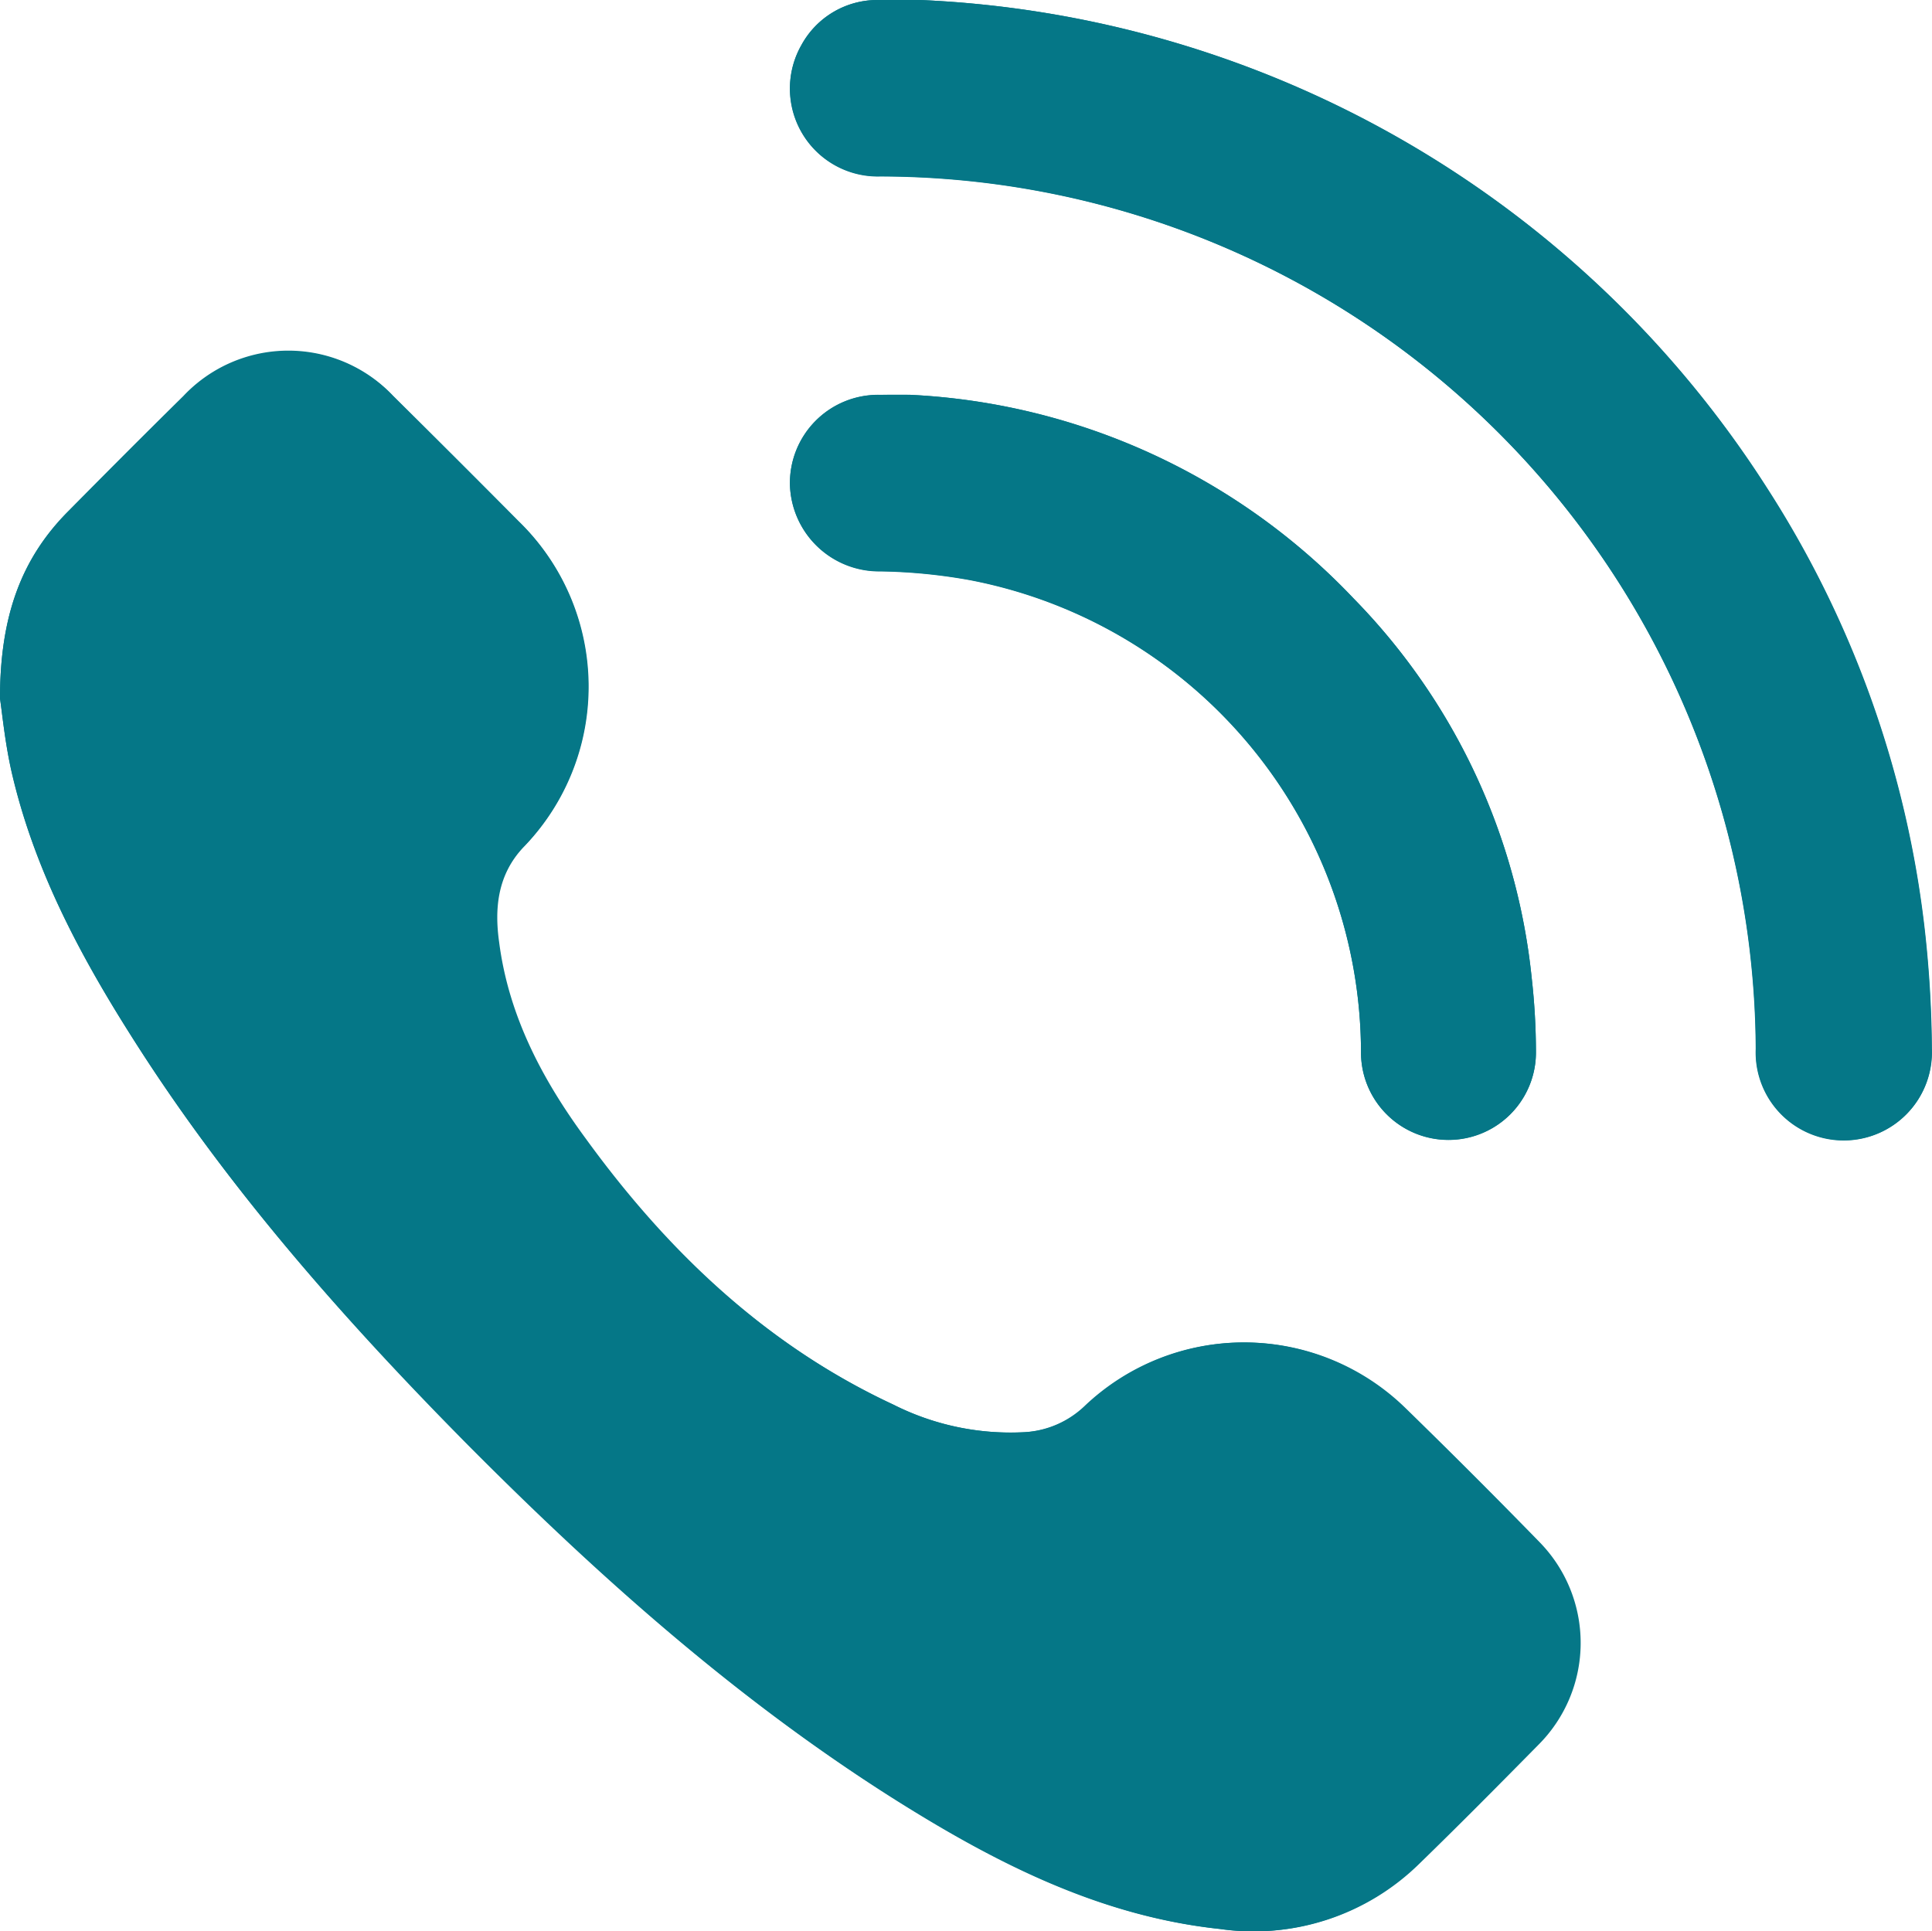
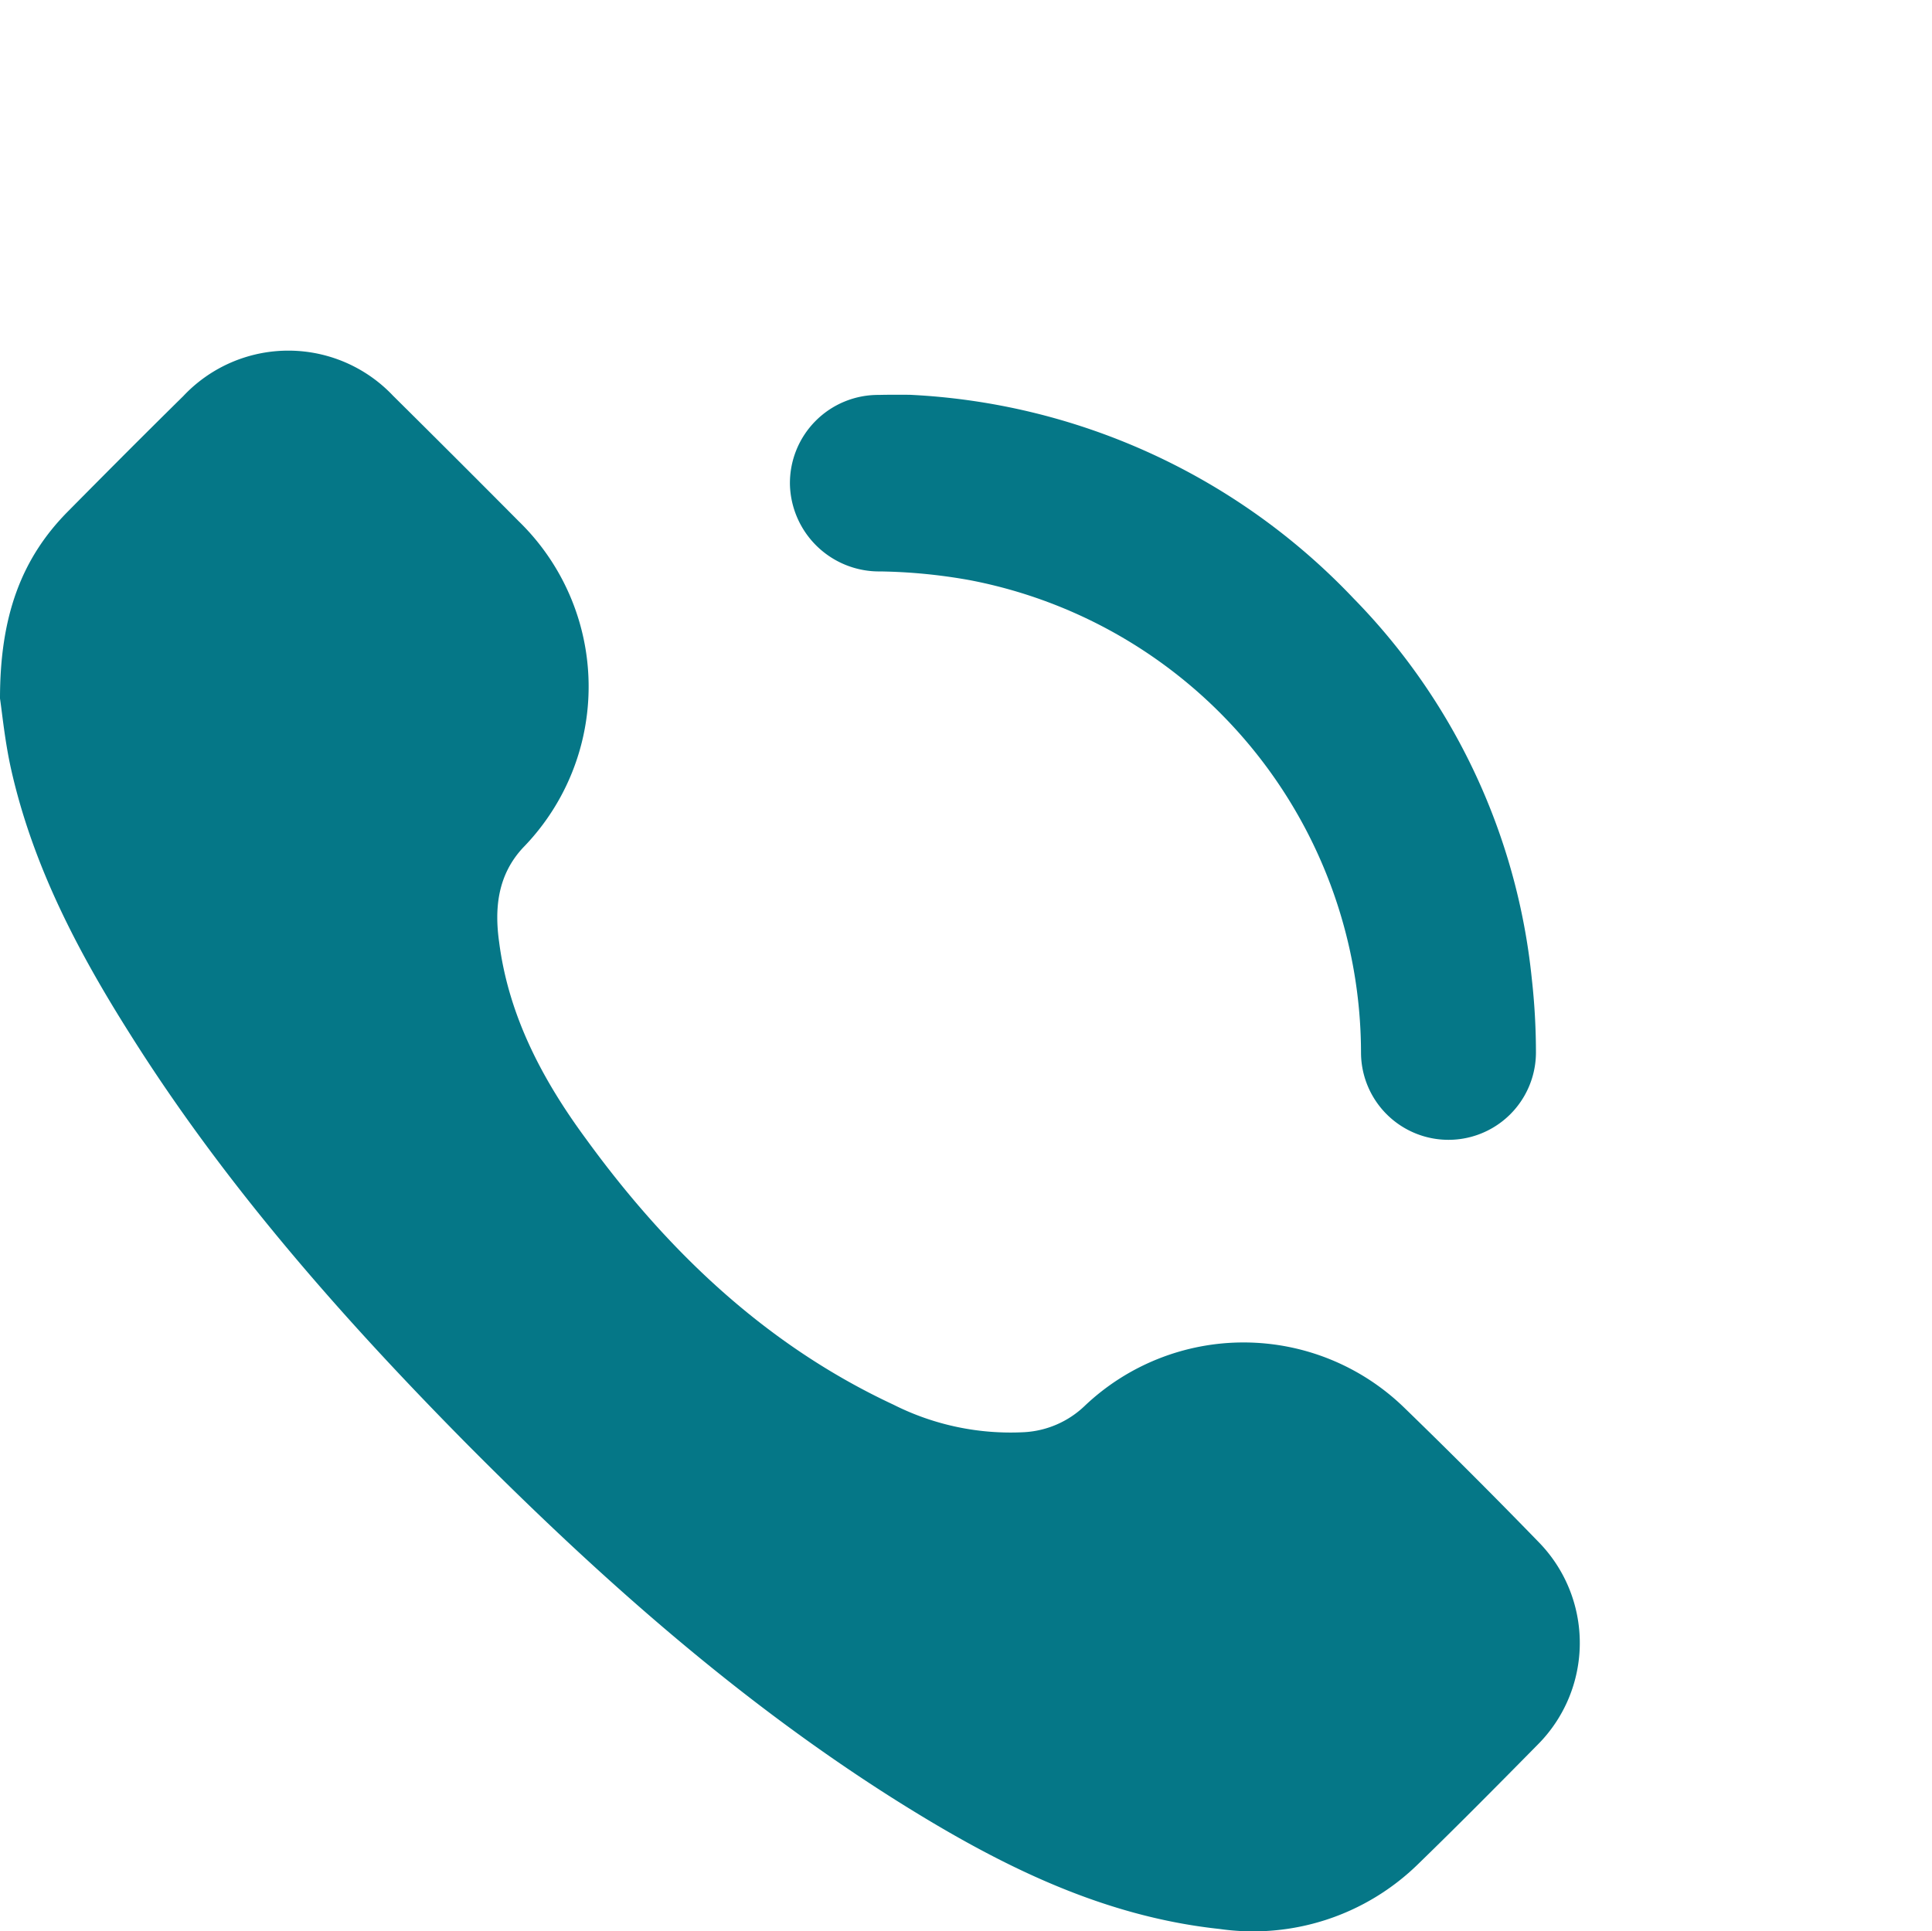
<svg xmlns="http://www.w3.org/2000/svg" width="134.075" height="134.047" viewBox="0 0 134.075 134.047">
-   <path d="M0,48.48c.15,1,.34,3,.78,5C2.28,60.07,5.38,66,9,71.73c6.59,10.46,14.71,19.67,23.38,28.41,9.15,9.22,18.8,17.85,29.83,24.79,6.93,4.36,14.16,8.06,22.48,8.95a16.37,16.37,0,0,0,13.8-4.52c2.79-2.71,5.53-5.48,8.26-8.25a10,10,0,0,0,.07-14.1q-4.59-4.71-9.31-9.31a16,16,0,0,0-22.2-.1,6.59,6.59,0,0,1-4.16,1.8A18.05,18.05,0,0,1,62,97.49c-8.87-4.12-15.72-10.65-21.43-18.44-3-4.08-5.32-8.5-6-13.61-.31-2.4-.09-4.69,1.66-6.57A16,16,0,0,0,36,36.21q-4.32-4.37-8.7-8.69a10,10,0,0,0-14.56,0c-2.69,2.64-5.34,5.3-8,8C1.44,38.79,0,42.84,0,48.48ZM63.87,0h-3a6,6,0,0,0-5.25,3.12,6.1,6.1,0,0,0,5.47,9.11A60.86,60.86,0,0,1,121.84,72.8a6.11,6.11,0,1,0,12.21,0,78.821,78.821,0,0,0-.48-8.13,71.53,71.53,0,0,0-11-30.85A73.5,73.5,0,0,0,63.87,0Zm-.75,27.4H60.99a6.12,6.12,0,0,0-6.17,6.24,6.19,6.19,0,0,0,6.28,6,38,38,0,0,1,6.22.61,33.44,33.44,0,0,1,27.13,32.8,6.07,6.07,0,1,0,12.14,0,46.288,46.288,0,0,0-.29-5.13A44.07,44.07,0,0,0,93.93,41.53,45.43,45.43,0,0,0,63.12,27.4Z" fill="#057787" />
  <path d="M0,48.48c0-5.64,1.44-9.69,4.73-13,2.65-2.68,5.3-5.34,8-8a10,10,0,0,1,14.56,0q4.38,4.34,8.7,8.69a16,16,0,0,1,.31,22.66c-1.75,1.88-2,4.17-1.66,6.57.66,5.11,3,9.53,6,13.61C46.32,86.84,53.17,93.37,62,97.49a18.05,18.05,0,0,0,9.09,1.91,6.59,6.59,0,0,0,4.16-1.8,16,16,0,0,1,22.2.1q4.73,4.59,9.31,9.31a10,10,0,0,1-.07,14.1c-2.73,2.77-5.47,5.54-8.26,8.25a16.37,16.37,0,0,1-13.8,4.52c-8.32-.89-15.55-4.59-22.48-8.95-11-6.94-20.68-15.57-29.83-24.79C23.69,91.4,15.57,82.19,9,71.73,5.38,66,2.28,60.07.78,53.43.34,51.48.15,49.48,0,48.48Z" fill="#057787" />
-   <path d="M63.87,0a73.5,73.5,0,0,1,58.72,33.8,71.53,71.53,0,0,1,11,30.85,78.825,78.825,0,0,1,.48,8.13,6.11,6.11,0,1,1-12.21,0A60.86,60.86,0,0,0,61.08,12.25a6.1,6.1,0,0,1-5.47-9.11A6,6,0,0,1,60.86,0Z" fill="#057787" />
  <path d="M63.12,27.4A45.43,45.43,0,0,1,93.93,41.53,44.07,44.07,0,0,1,106.3,67.91a46.286,46.286,0,0,1,.29,5.13,6.07,6.07,0,1,1-12.14,0A33.44,33.44,0,0,0,67.32,40.27a38,38,0,0,0-6.22-.61,6.19,6.19,0,0,1-6.28-6A6.12,6.12,0,0,1,61,27.41C61.7,27.39,62.41,27.4,63.12,27.4Z" fill="#057787" />
</svg>